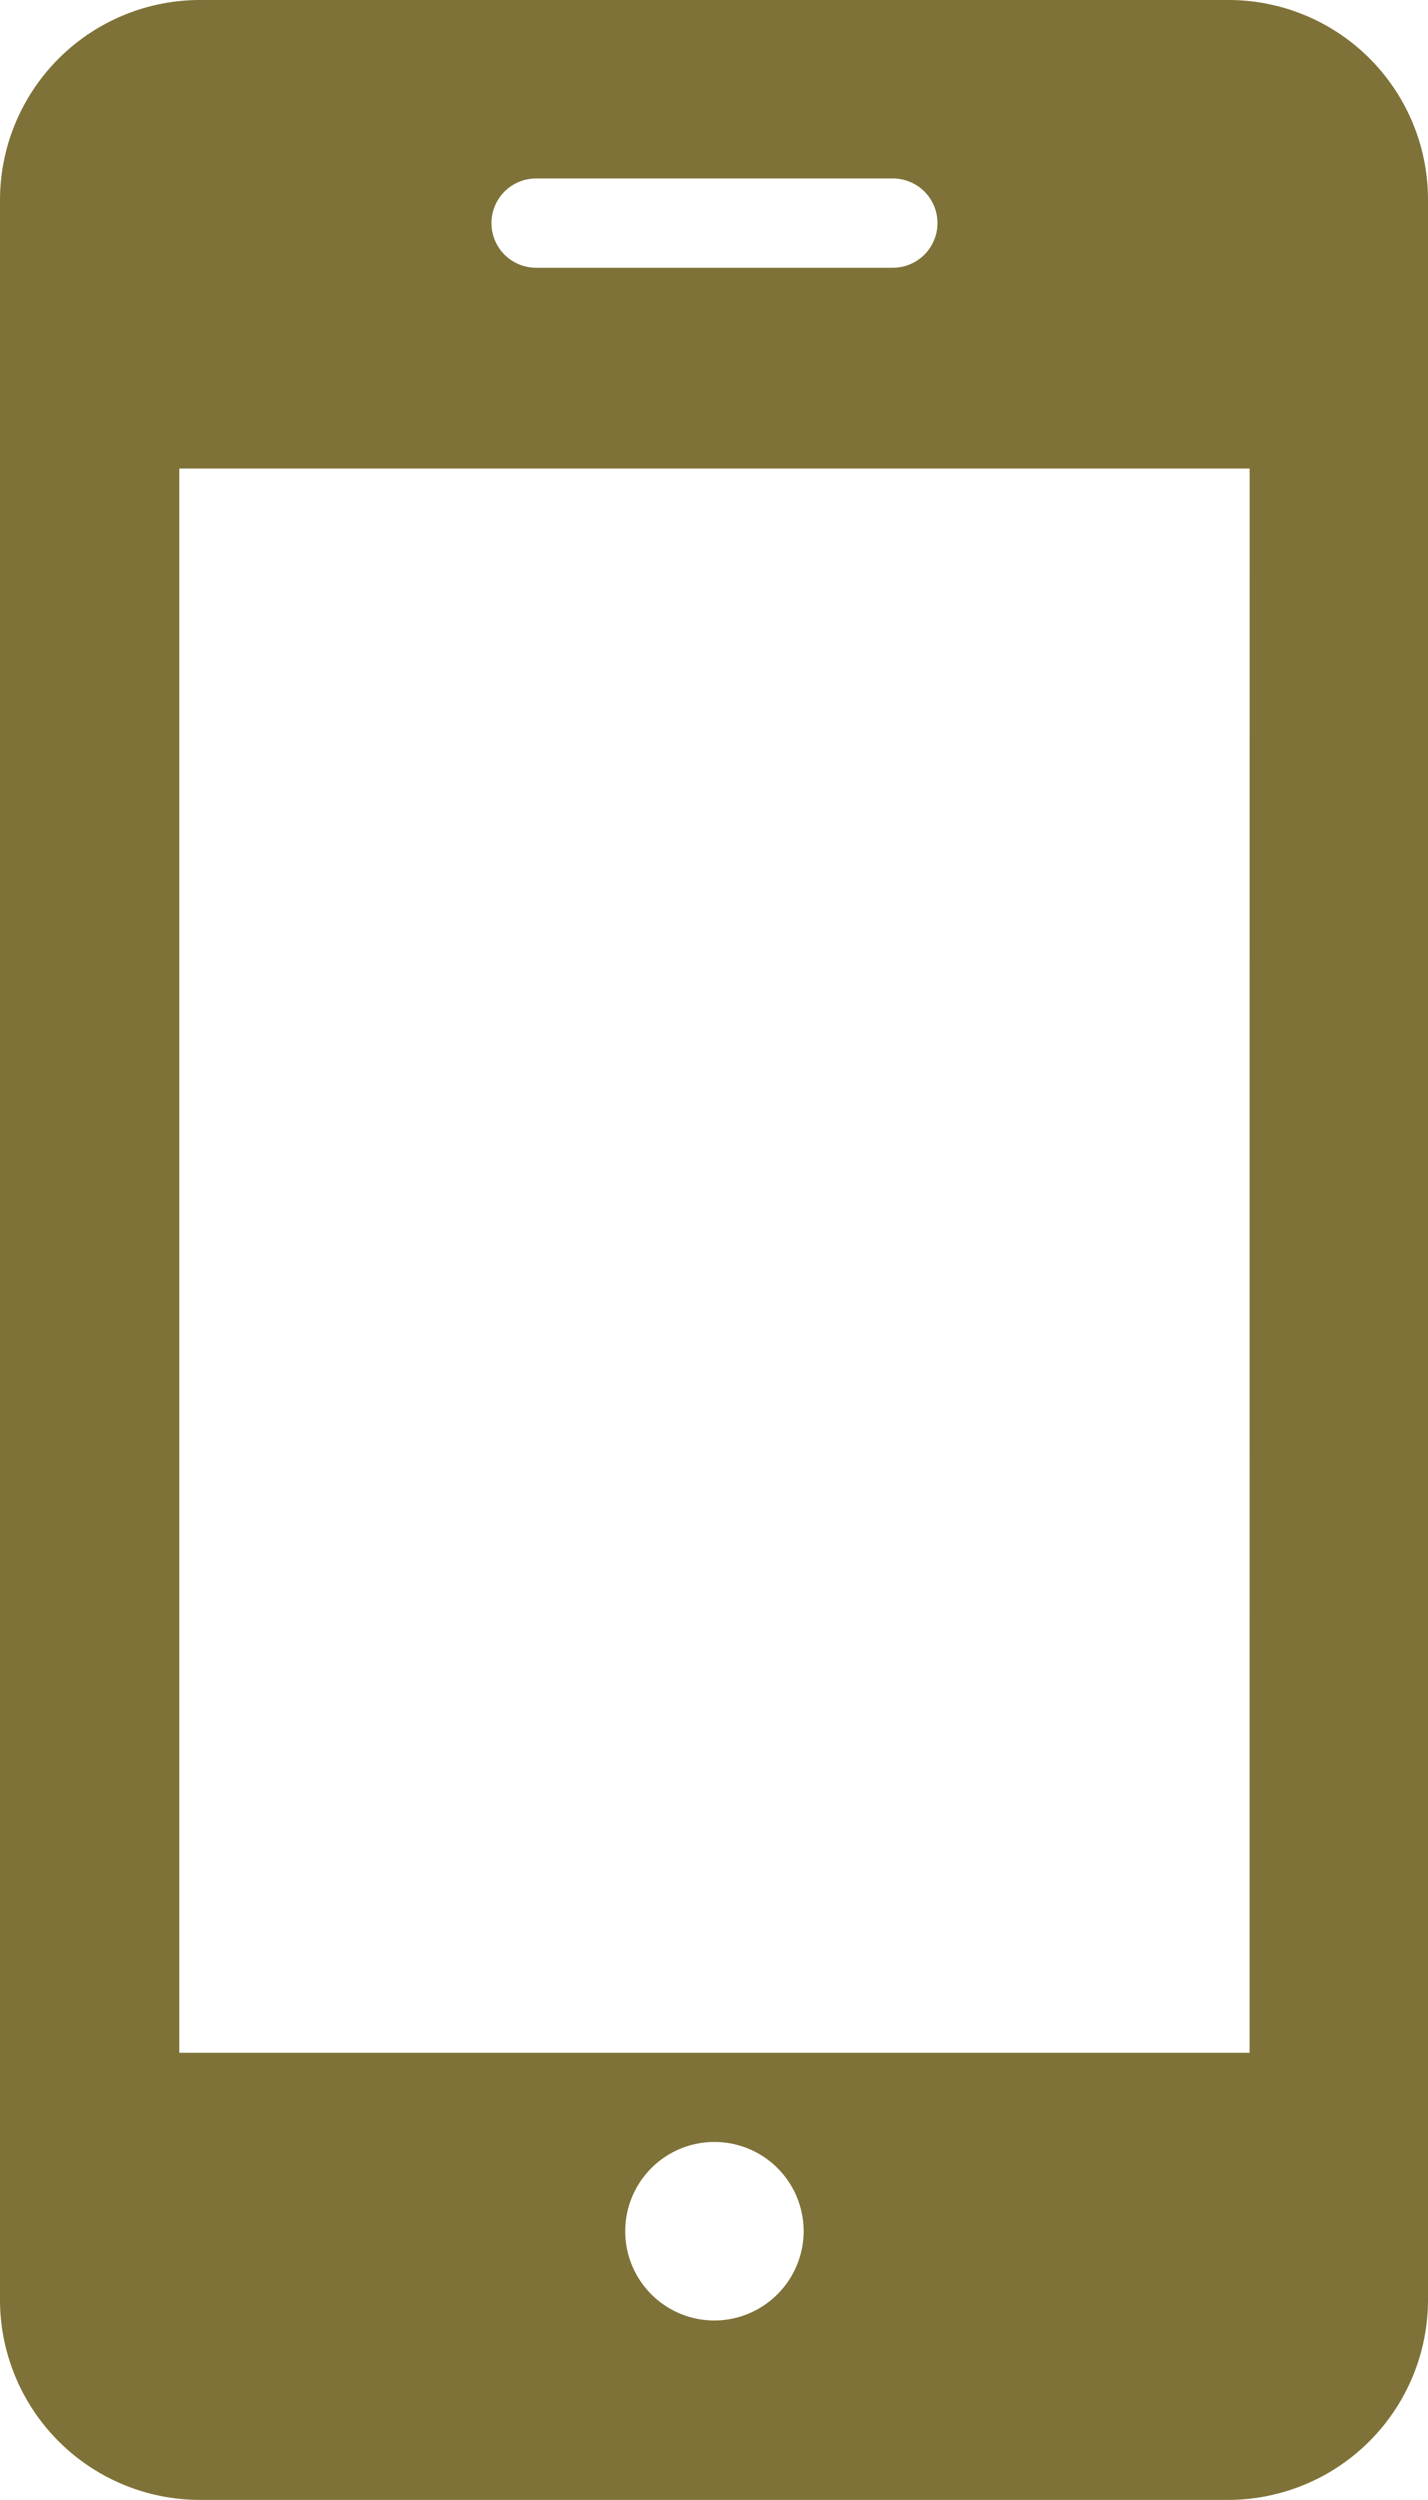
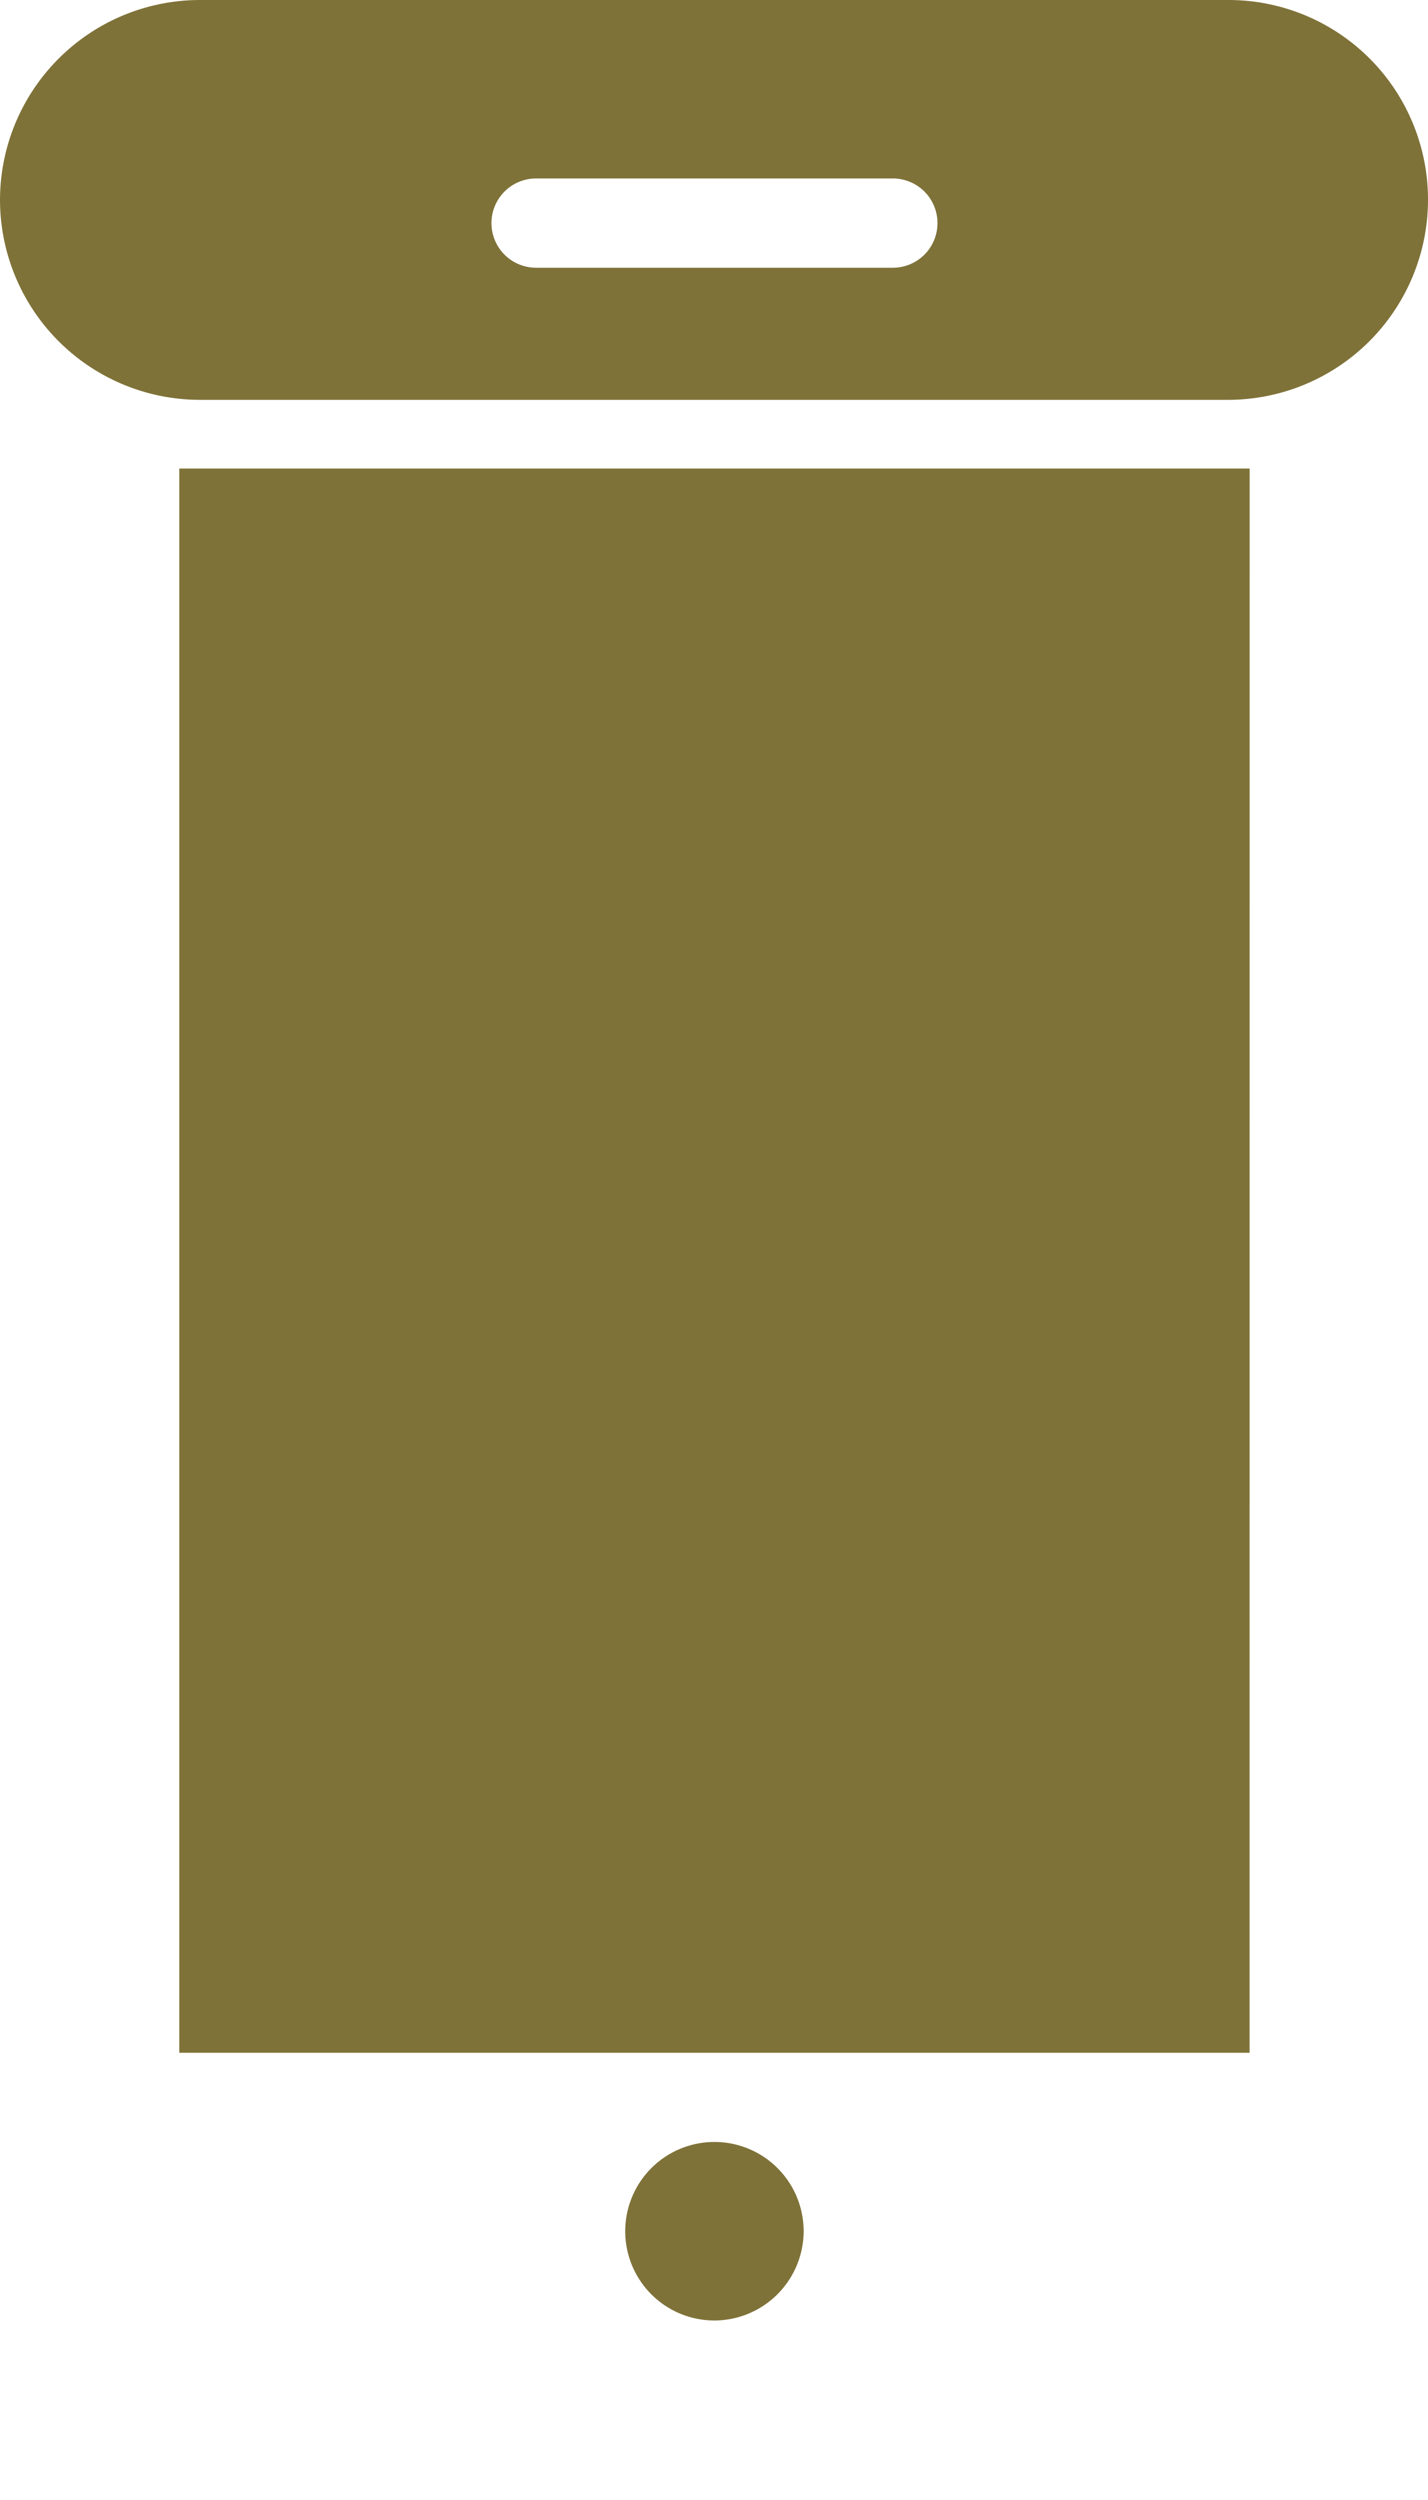
<svg xmlns="http://www.w3.org/2000/svg" width="21.177" height="37.05" viewBox="0 0 21.177 37.05" style=" fill: #7F7238">
-   <path id="Path_26" data-name="Path 26" d="M54.064,0H38.813A2.967,2.967,0,0,0,35.85,2.963V34.087a2.967,2.967,0,0,0,2.963,2.963H54.064a2.967,2.967,0,0,0,2.963-2.963V2.963A2.958,2.958,0,0,0,54.064,0ZM43.8,2.645h5.291a.661.661,0,0,1,0,1.323H43.8a.661.661,0,0,1,0-1.323Zm2.645,31.746a1.323,1.323,0,1,1,1.323-1.323A1.327,1.327,0,0,1,46.445,34.391Zm7.936-3.968H38.509V6.944H54.382Z" transform="translate(-35.85)" fill="#7f7238" />
+   <path id="Path_26" data-name="Path 26" d="M54.064,0H38.813A2.967,2.967,0,0,0,35.85,2.963a2.967,2.967,0,0,0,2.963,2.963H54.064a2.967,2.967,0,0,0,2.963-2.963V2.963A2.958,2.958,0,0,0,54.064,0ZM43.8,2.645h5.291a.661.661,0,0,1,0,1.323H43.8a.661.661,0,0,1,0-1.323Zm2.645,31.746a1.323,1.323,0,1,1,1.323-1.323A1.327,1.327,0,0,1,46.445,34.391Zm7.936-3.968H38.509V6.944H54.382Z" transform="translate(-35.85)" fill="#7f7238" />
</svg>